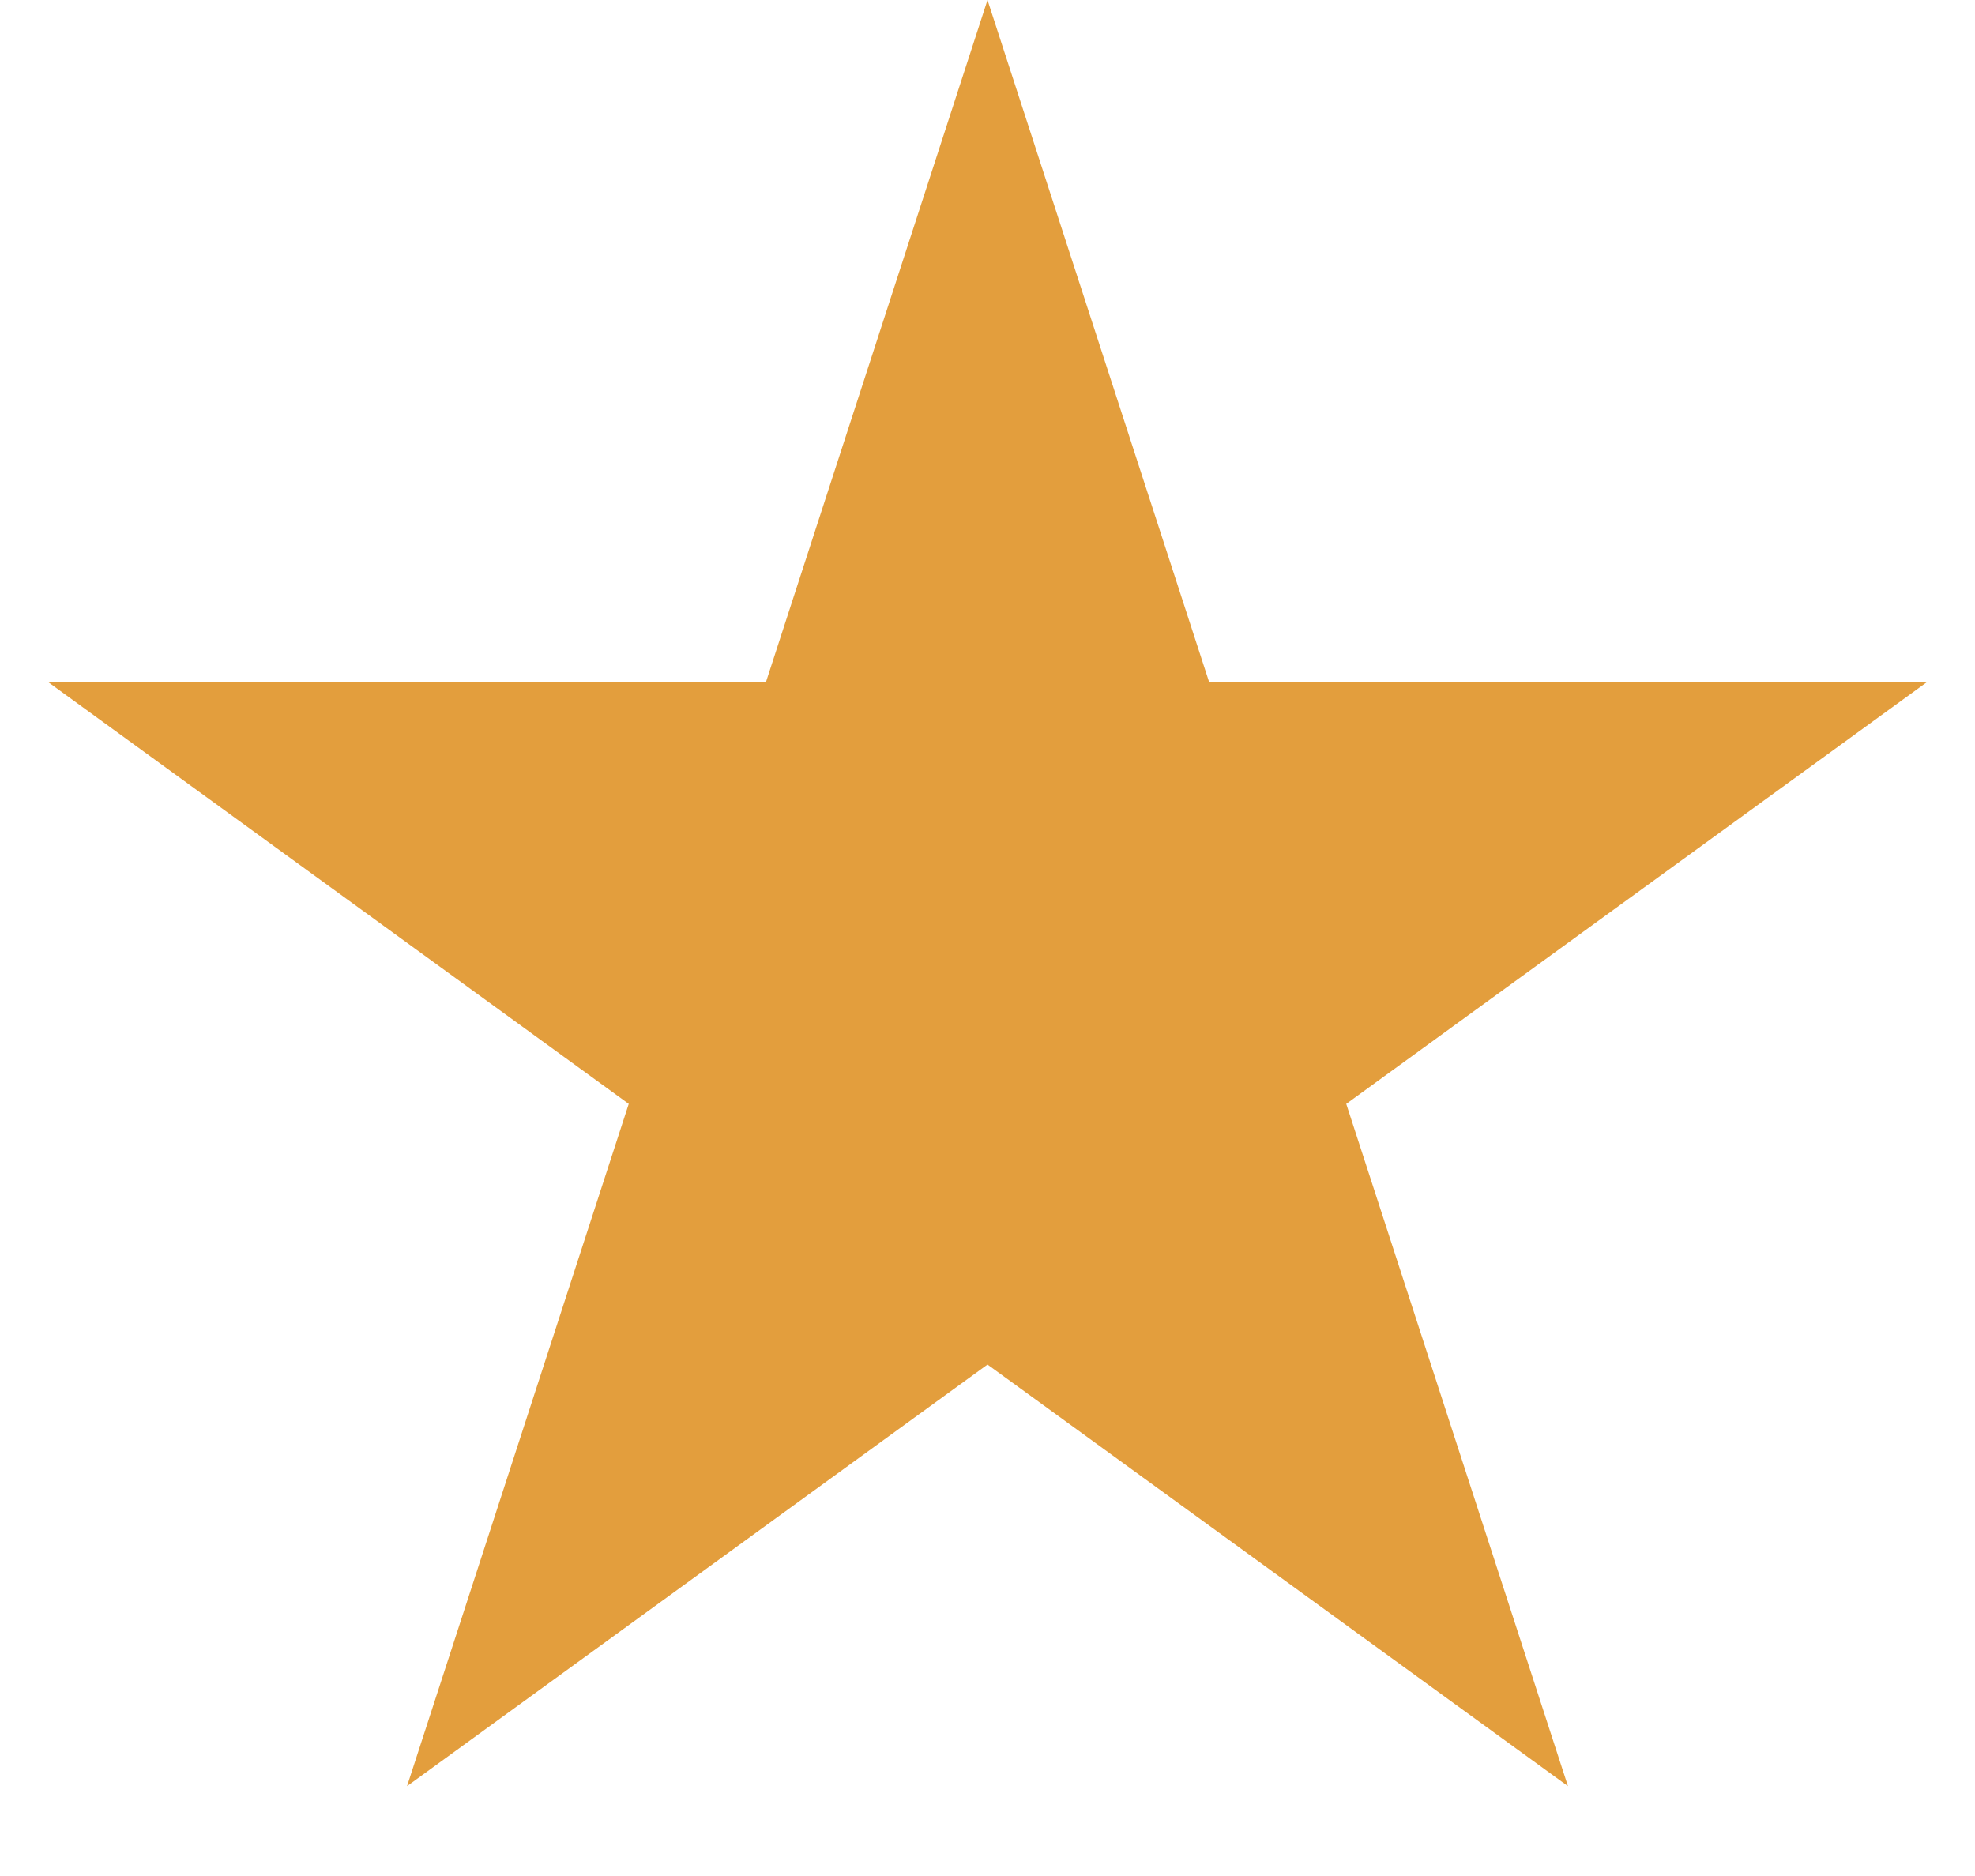
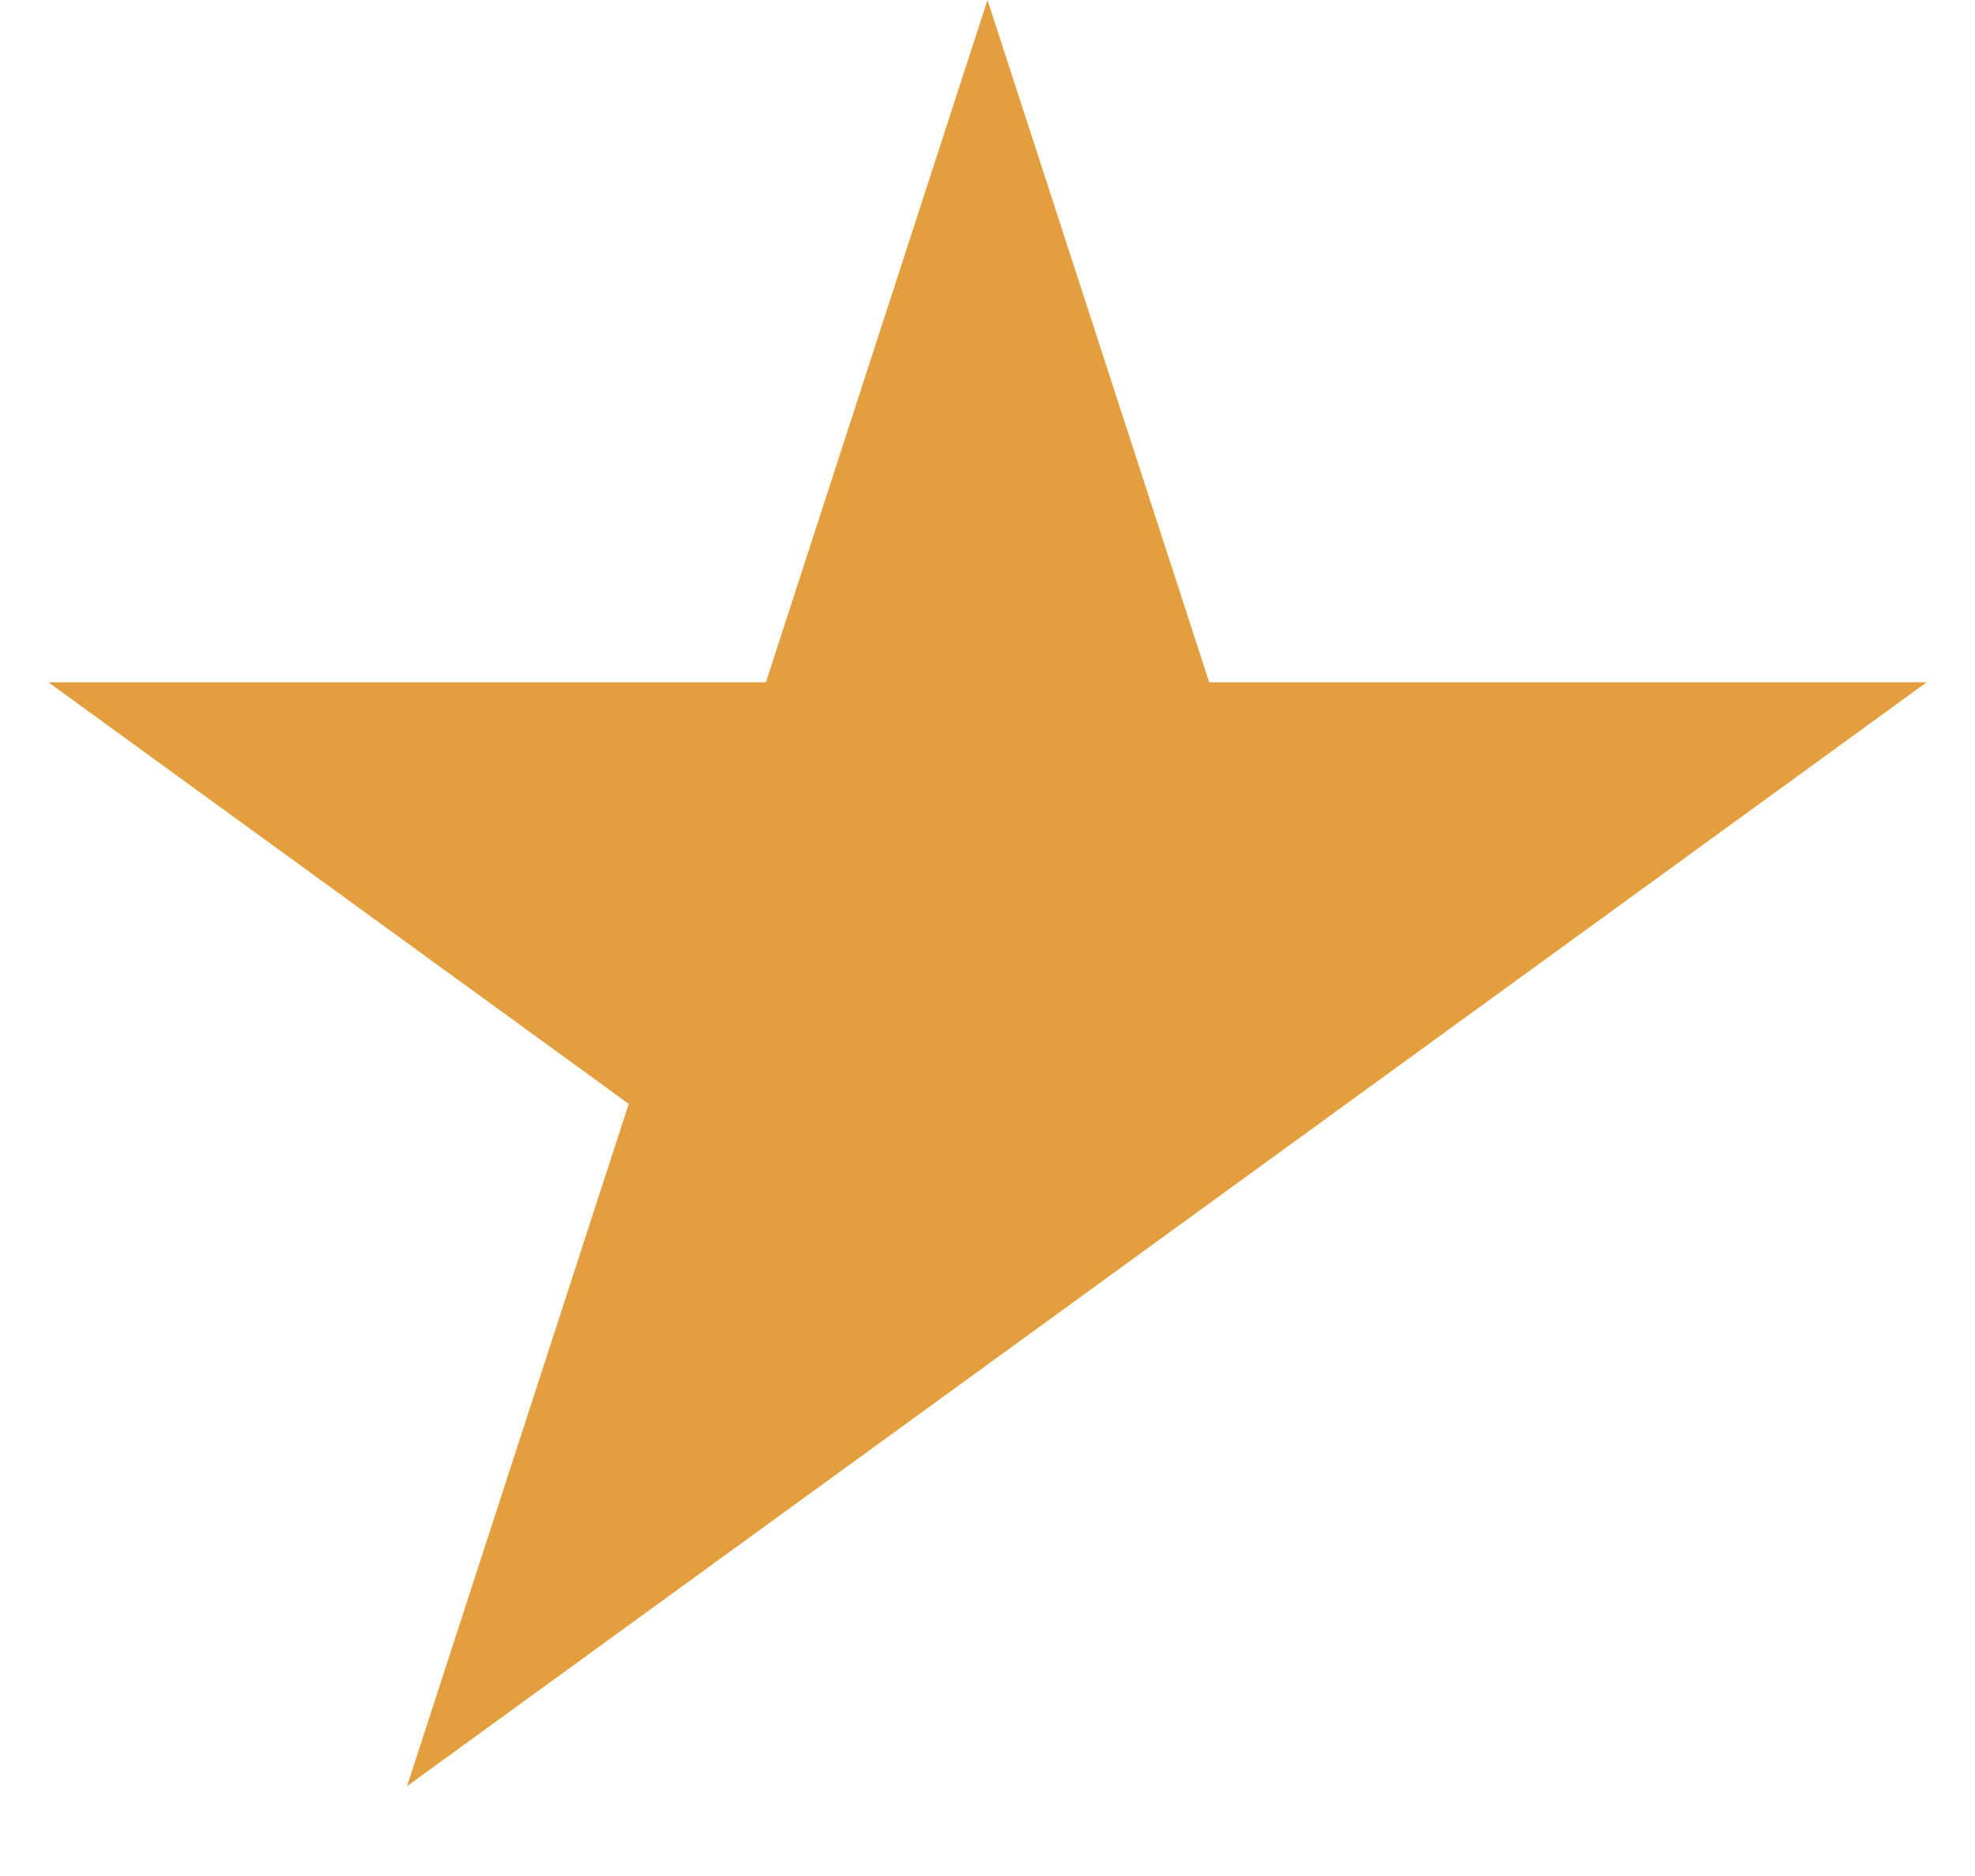
<svg xmlns="http://www.w3.org/2000/svg" width="20" height="19" viewBox="0 0 20 19" fill="none">
-   <path d="m10 0 2.245 6.91h7.266l-5.878 4.27 2.245 6.91L10 13.82l-5.878 4.27 2.245-6.91L.49 6.91h7.266L10 0z" fill="#E39E3D" />
+   <path d="m10 0 2.245 6.91h7.266L10 13.82l-5.878 4.27 2.245-6.91L.49 6.91h7.266L10 0z" fill="#E39E3D" />
</svg>